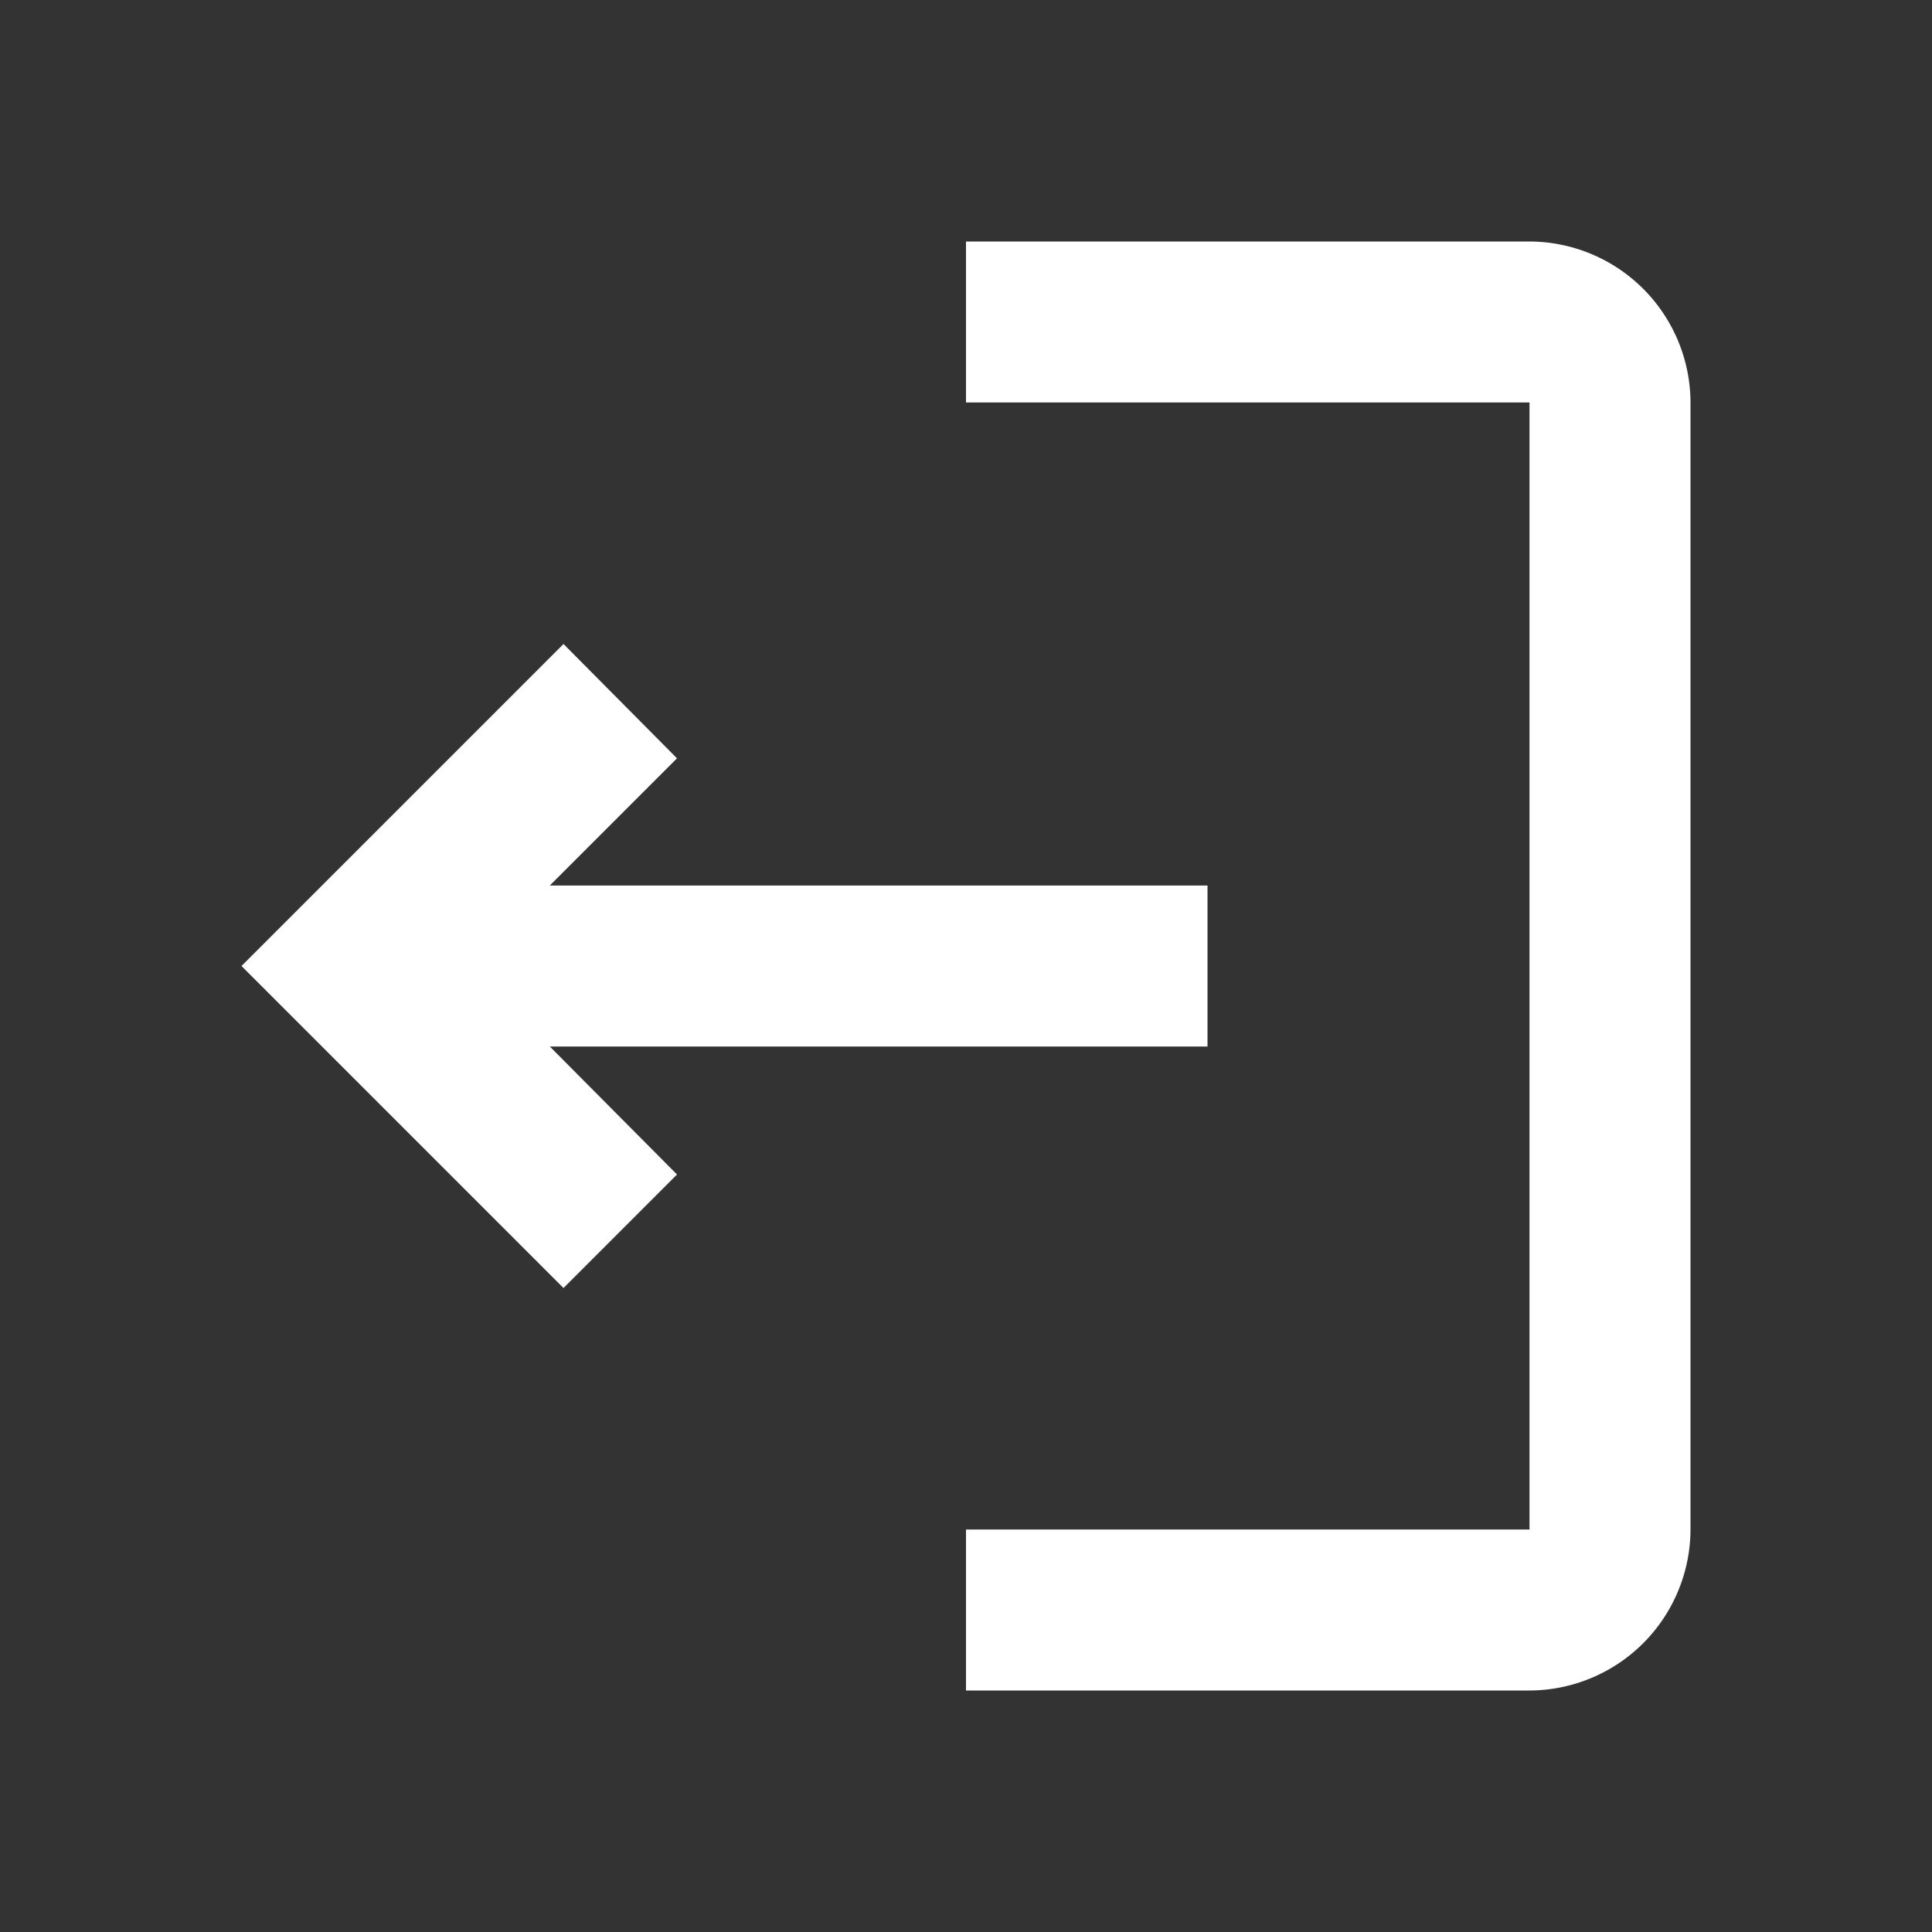
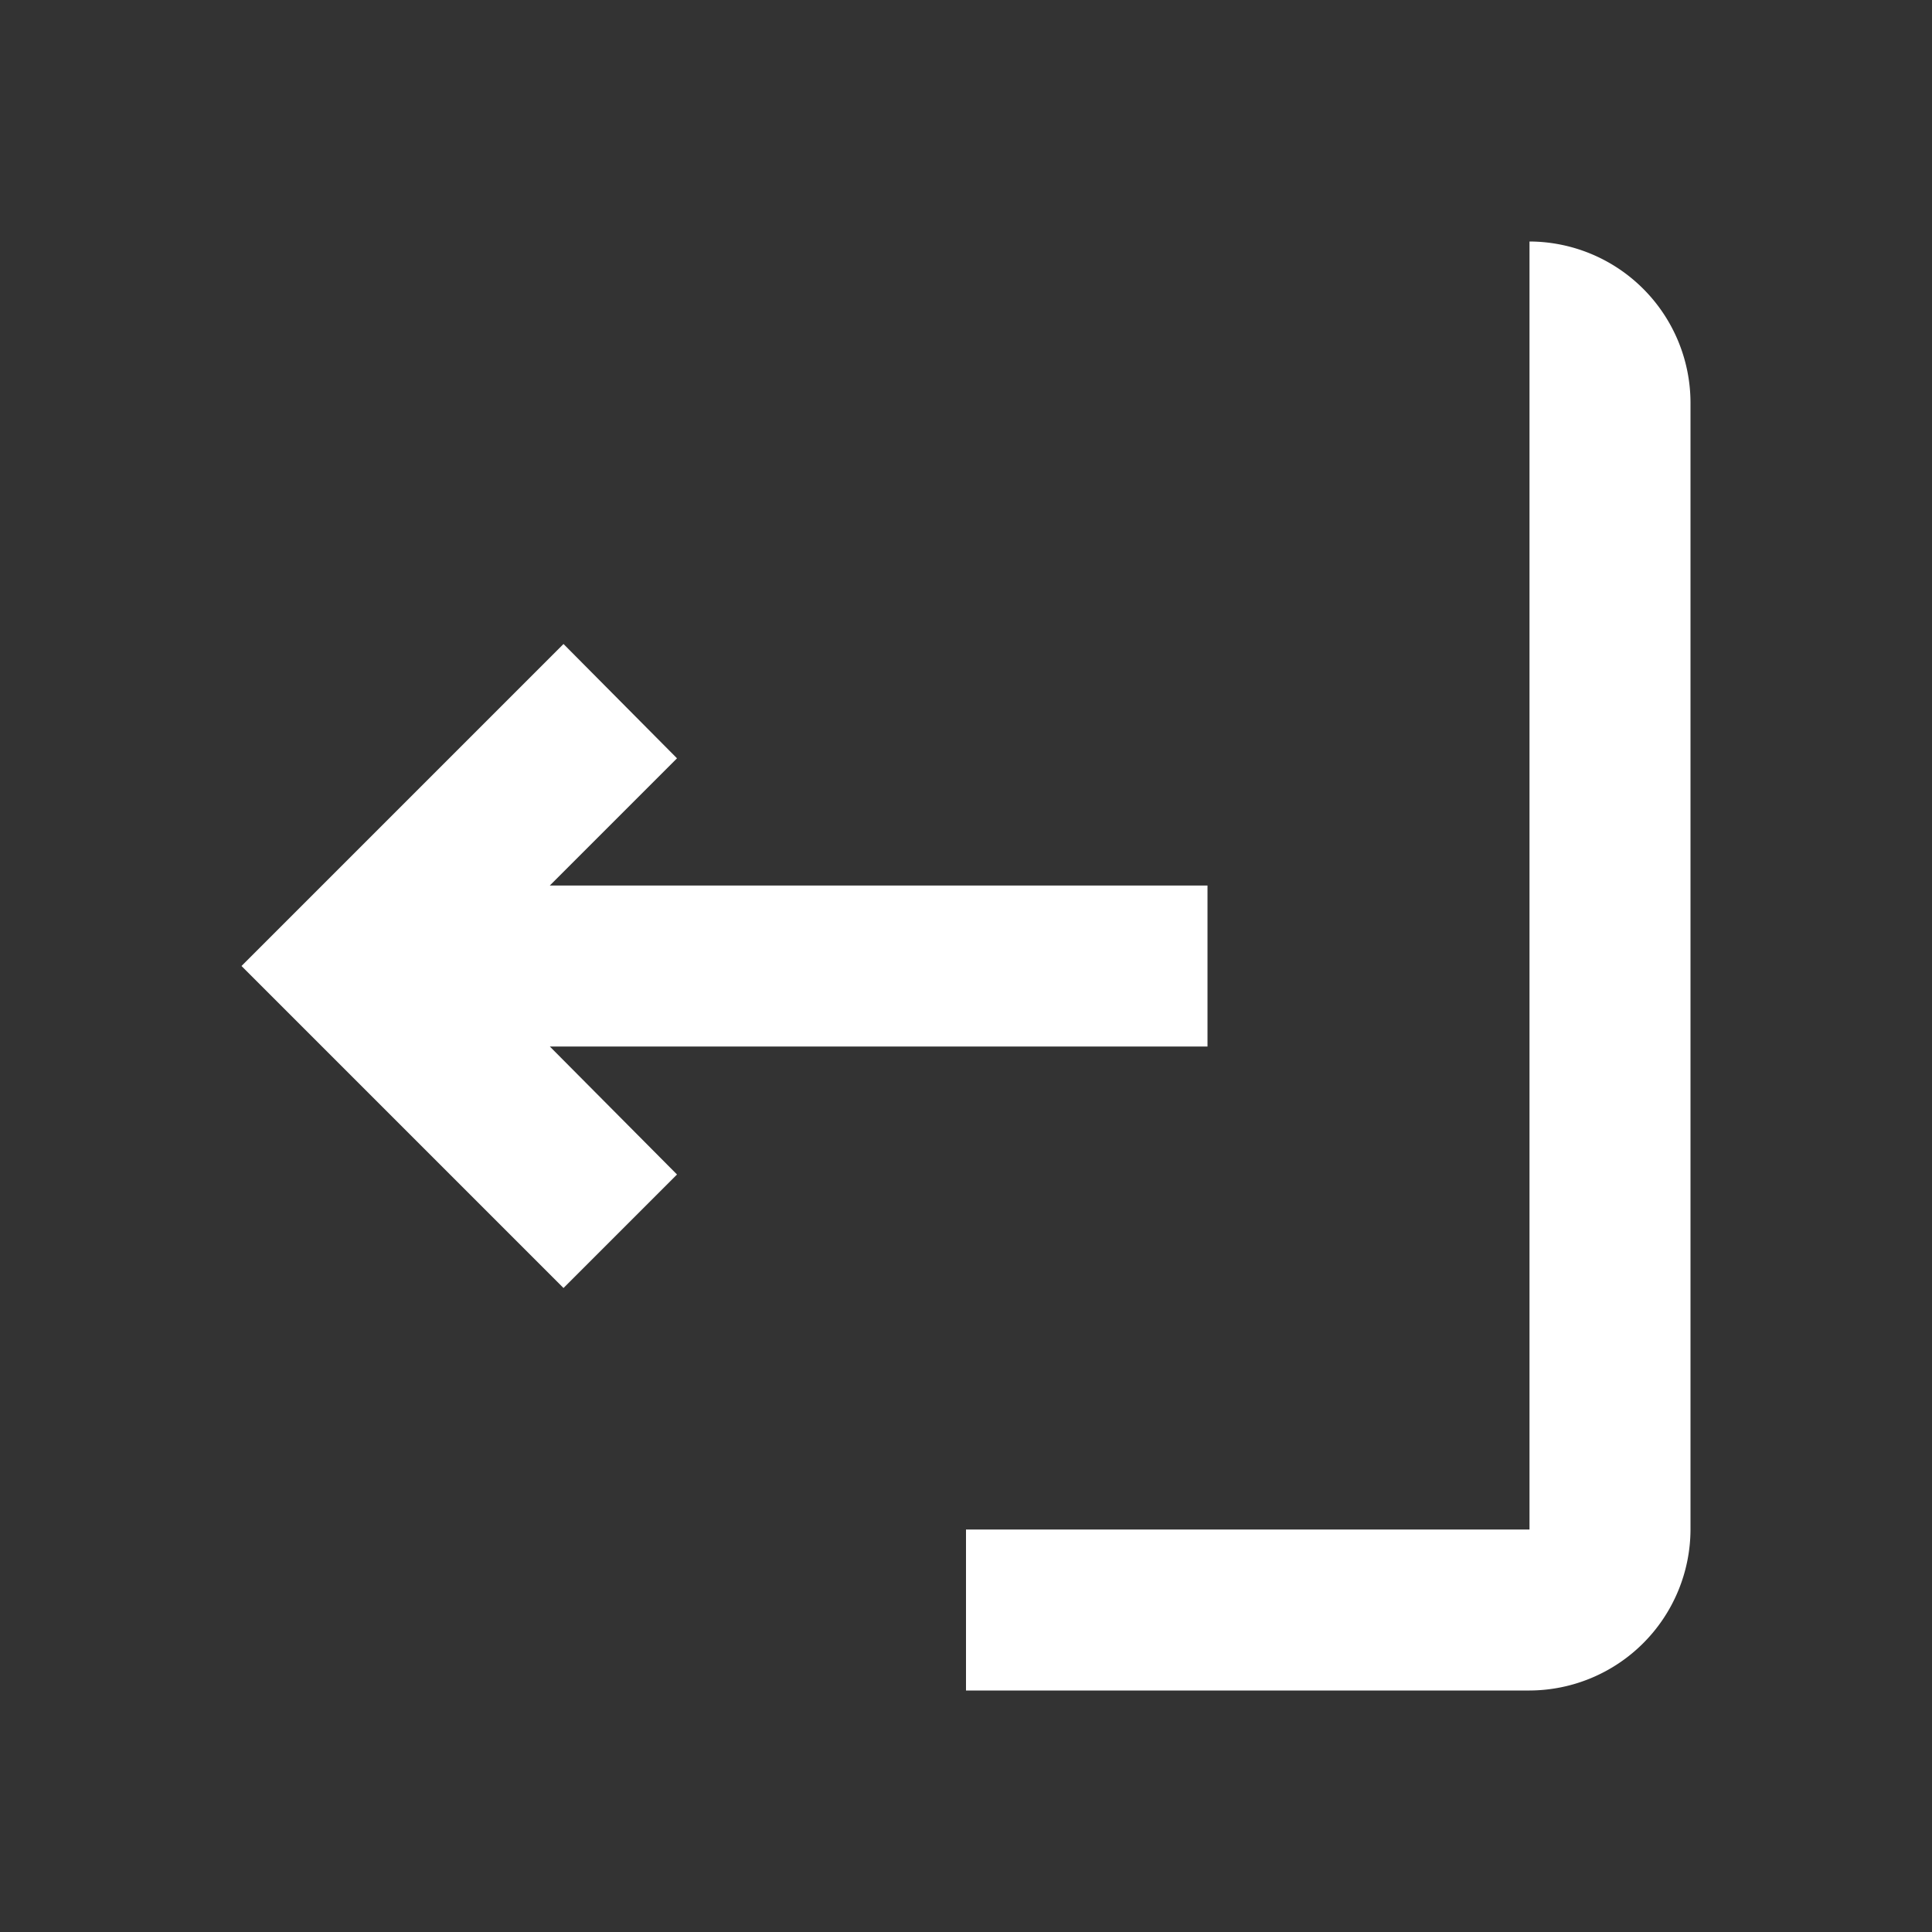
<svg xmlns="http://www.w3.org/2000/svg" width="24" height="24" viewBox="0 0 24 24">
  <rect x="0" y="0" width="24" height="24" fill="#333333" stroke="none" />
  <g id="组_335" data-name="组 335" transform="translate(874 -975)">
    <g id="组_111" data-name="组 111" transform="translate(-850 999) rotate(180)">
-       <path id="路径_53" data-name="路径 53" d="M0,0H24V24H0Z" fill="none" />
-     </g>
+       </g>
    <g id="组_112" data-name="组 112" transform="translate(-850 999) rotate(180)">
-       <path id="路径_54" data-name="路径 54" d="M17,8,15.59,9.41,17.17,11H9v2h8.17l-1.58,1.58L17,16l4-4ZM5,5h7V3H5A2.006,2.006,0,0,0,3,5V19a2.006,2.006,0,0,0,2,2h7V19H5Z" fill="#fff" />
+       <path id="路径_54" data-name="路径 54" d="M17,8,15.59,9.41,17.17,11H9v2h8.17l-1.58,1.58L17,16l4-4ZM5,5h7V3H5A2.006,2.006,0,0,0,3,5V19a2.006,2.006,0,0,0,2,2V19H5Z" fill="#fff" />
    </g>
  </g>
</svg>